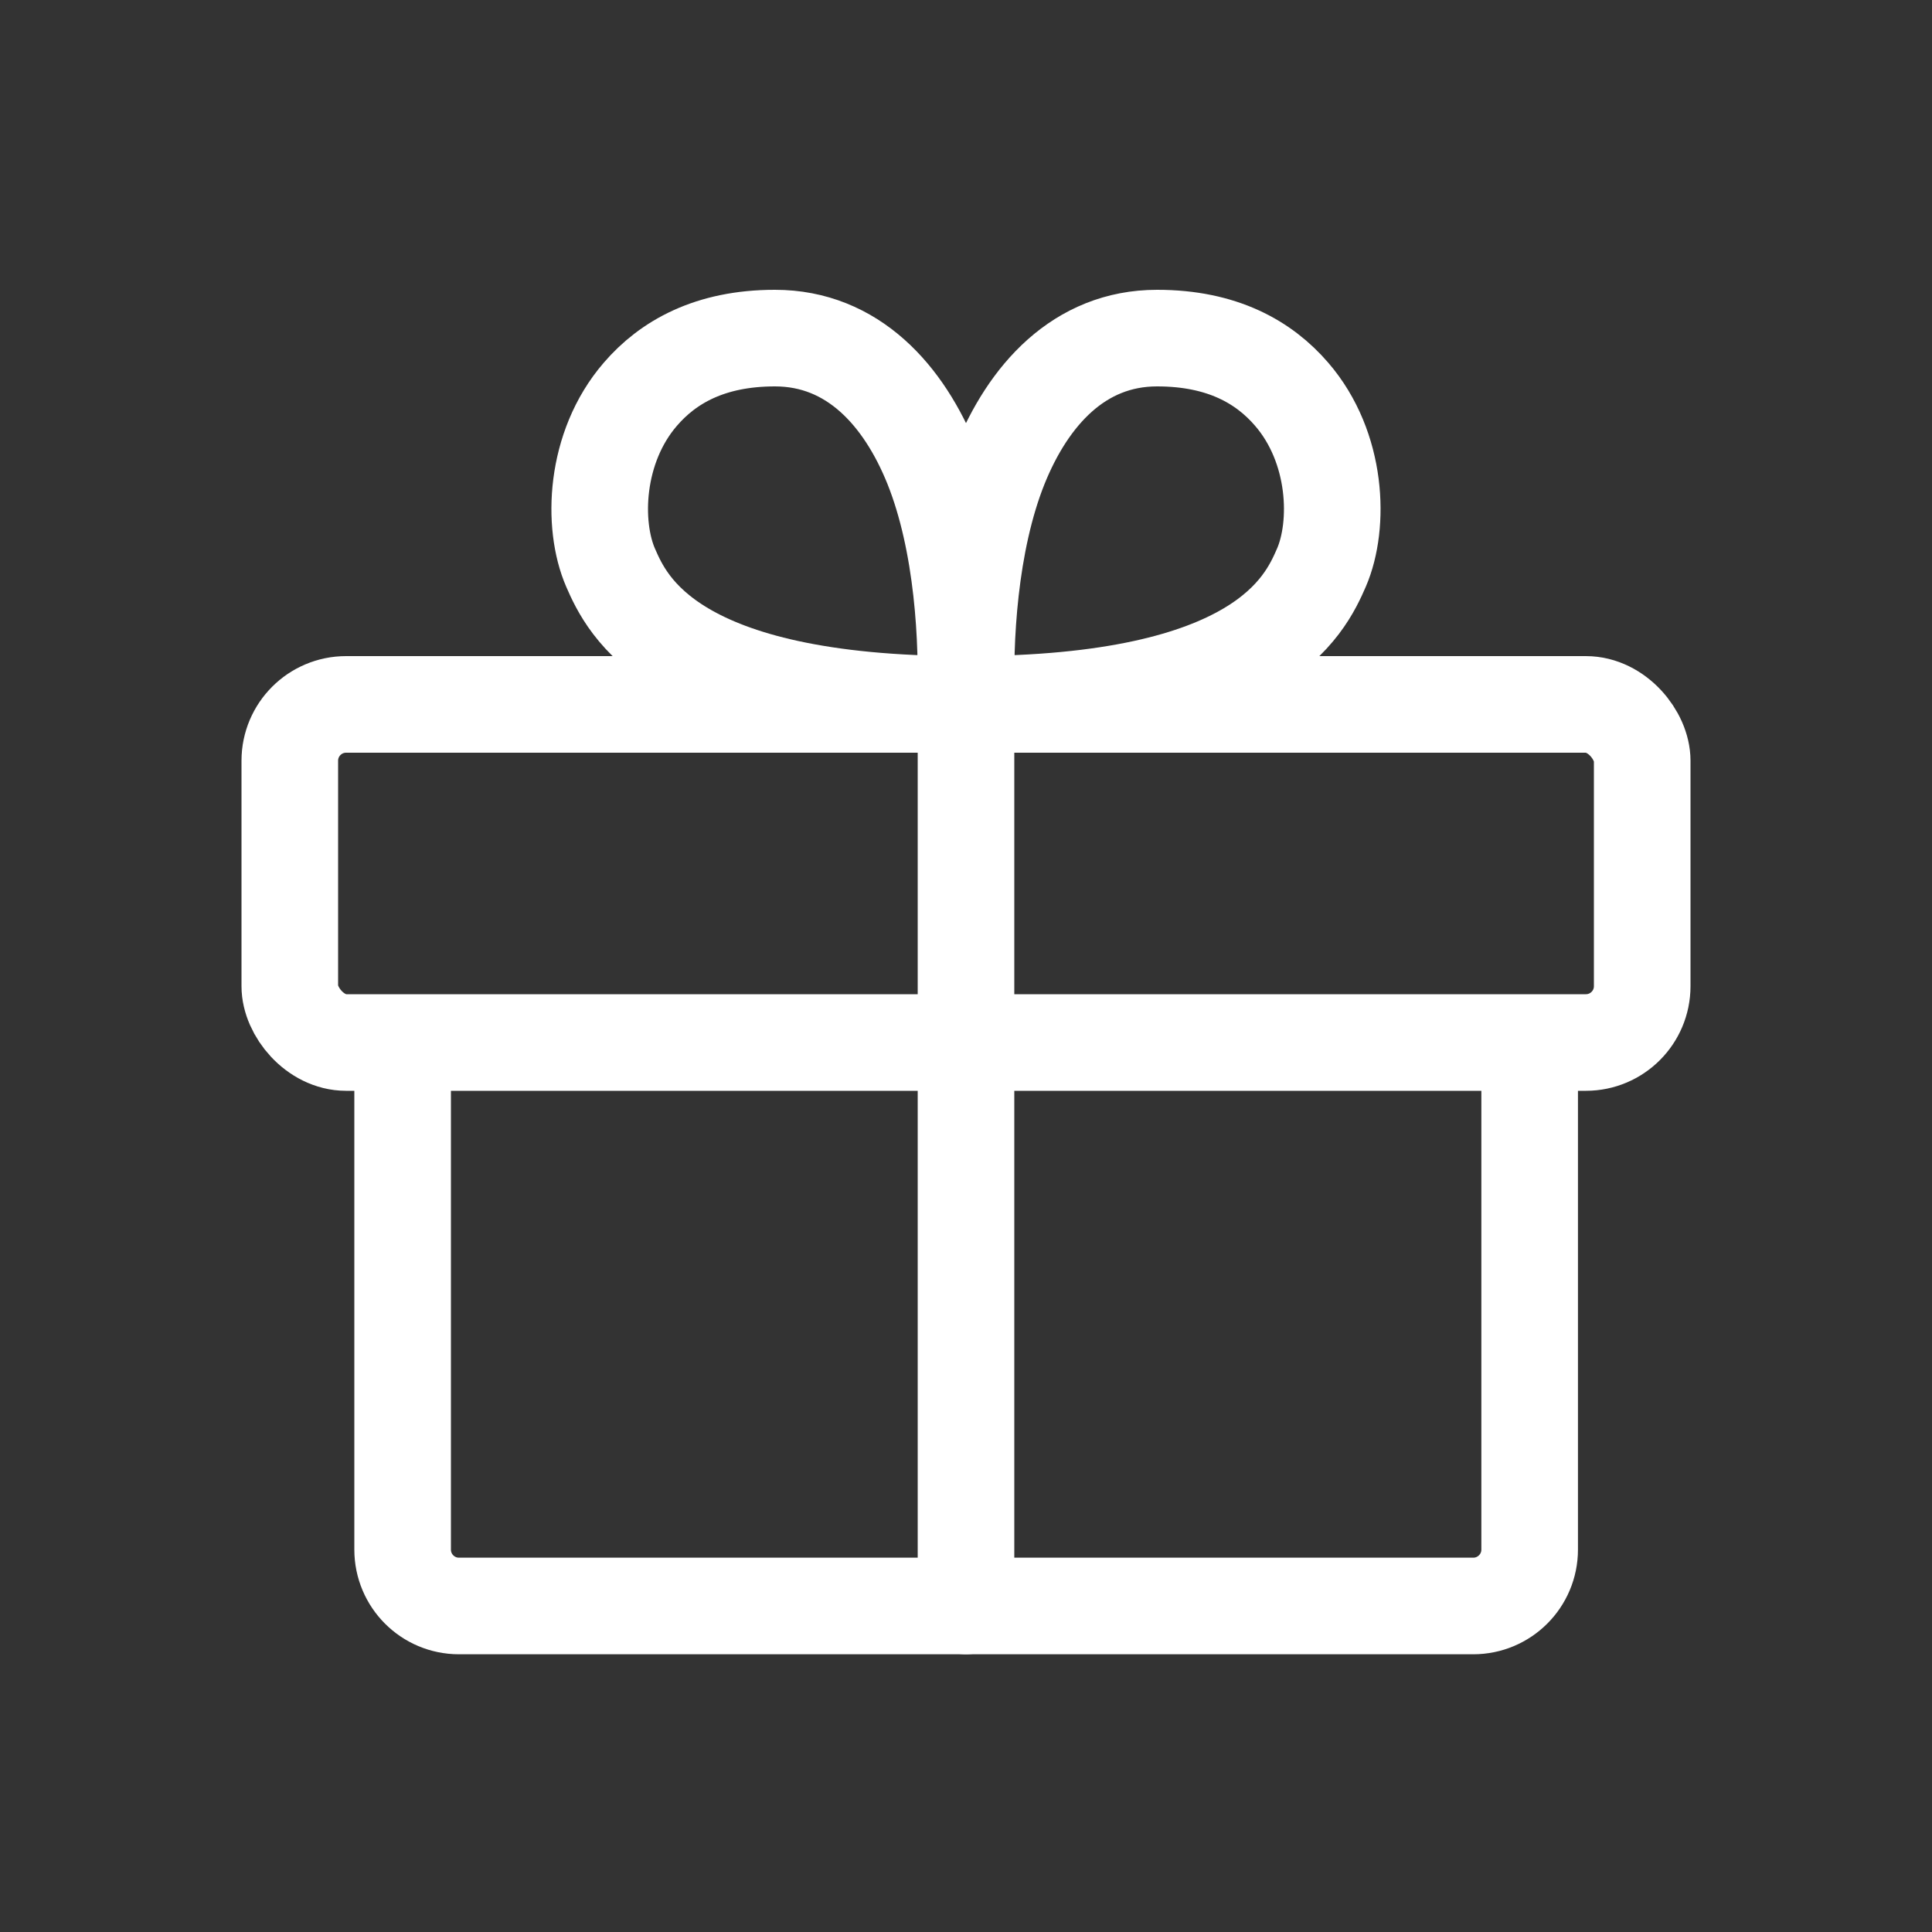
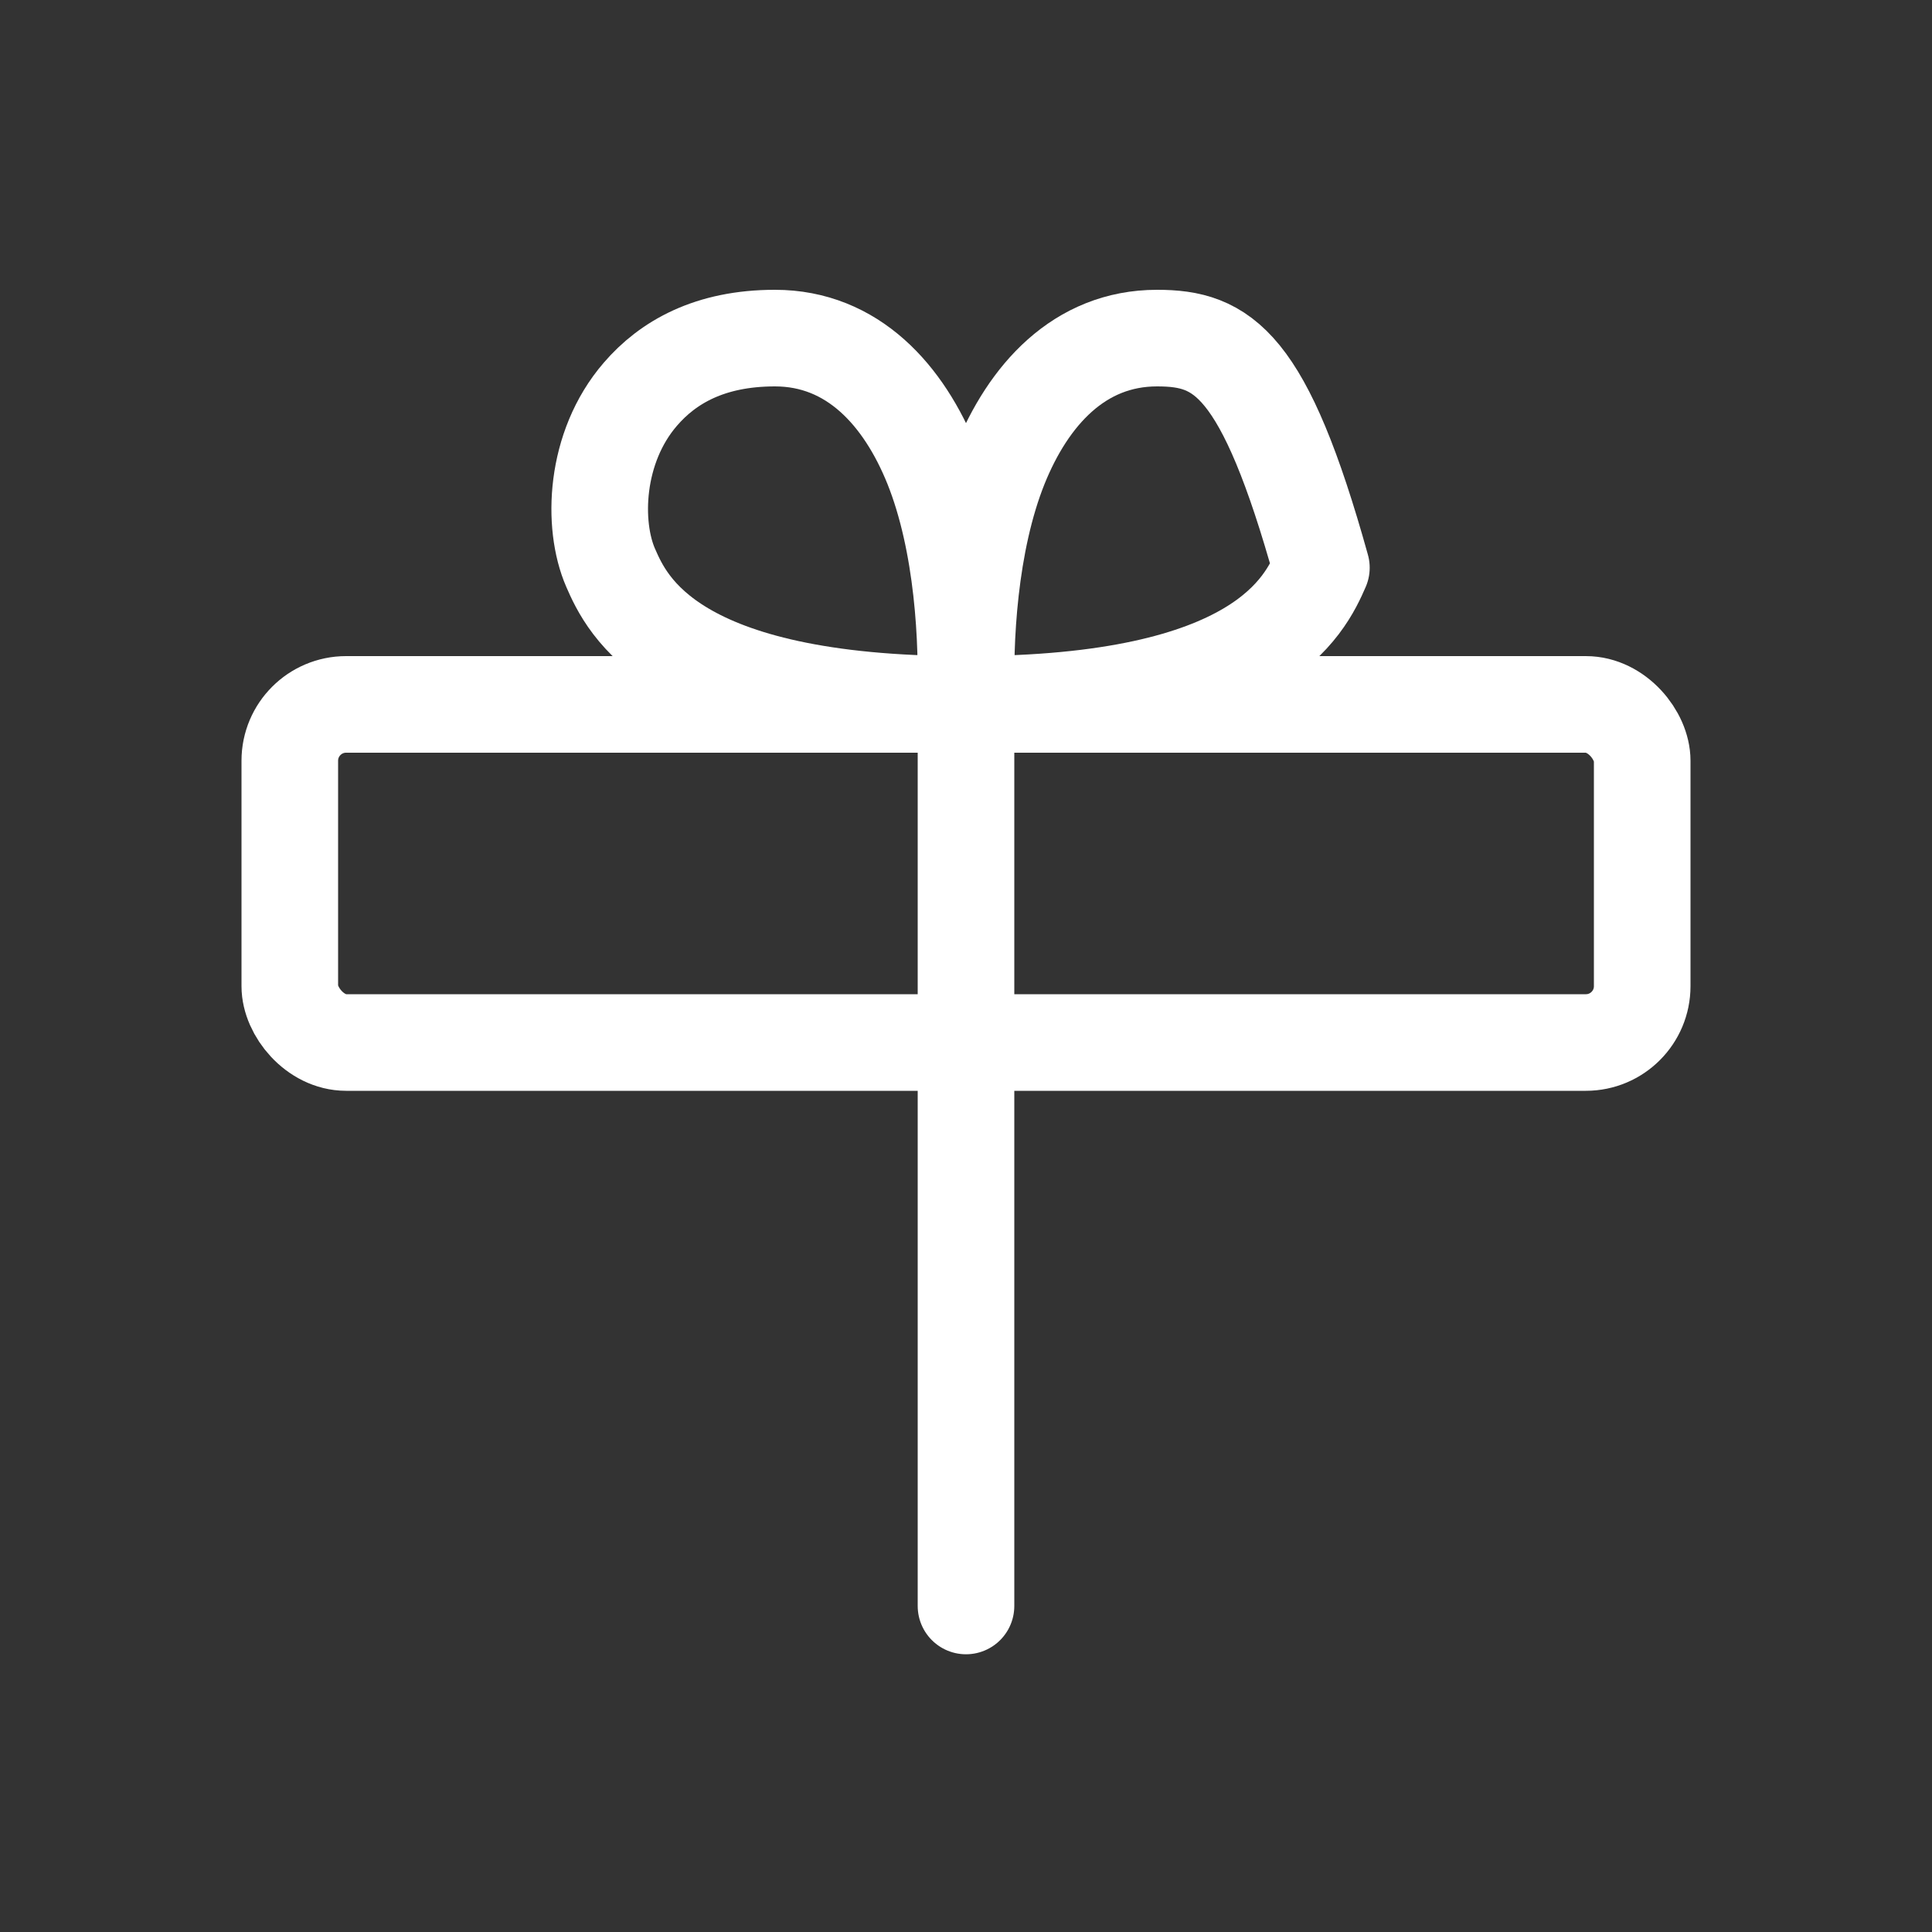
<svg xmlns="http://www.w3.org/2000/svg" width="20" height="20" viewBox="0 0 20 20" fill="none">
  <rect x="0" y="0" width="20" height="20" fill="#333333" stroke="none" />
  <rect x="3" y="7.292" width="14" height="3.5" rx="0.583" stroke="white" stroke-linejoin="round" />
-   <path d="M4.168 10.791V16.041C4.168 16.364 4.429 16.625 4.751 16.625H15.251C15.573 16.625 15.835 16.364 15.835 16.041V10.791" stroke="white" stroke-linejoin="round" />
-   <path d="M10.006 7.292C13.046 7.292 13.51 6.264 13.679 5.877C13.871 5.434 13.847 4.632 13.371 4.081C13.087 3.751 12.655 3.5 11.978 3.5C11.172 3.5 10.644 4.091 10.349 4.824C10.03 5.62 9.98 6.641 10.006 7.292Z" stroke="white" stroke-linecap="round" stroke-linejoin="round" />
+   <path d="M10.006 7.292C13.046 7.292 13.51 6.264 13.679 5.877C13.087 3.751 12.655 3.5 11.978 3.5C11.172 3.5 10.644 4.091 10.349 4.824C10.03 5.62 9.98 6.641 10.006 7.292Z" stroke="white" stroke-linecap="round" stroke-linejoin="round" />
  <path d="M9.994 7.292C6.954 7.292 6.49 6.264 6.321 5.877C6.128 5.434 6.153 4.632 6.629 4.081C6.913 3.751 7.346 3.5 8.022 3.5C8.828 3.5 9.356 4.091 9.651 4.824C9.97 5.62 10.02 6.641 9.994 7.292Z" stroke="white" stroke-linecap="round" stroke-linejoin="round" />
  <path d="M10 7.292V16.625" stroke="white" stroke-linecap="round" stroke-linejoin="round" />
</svg>